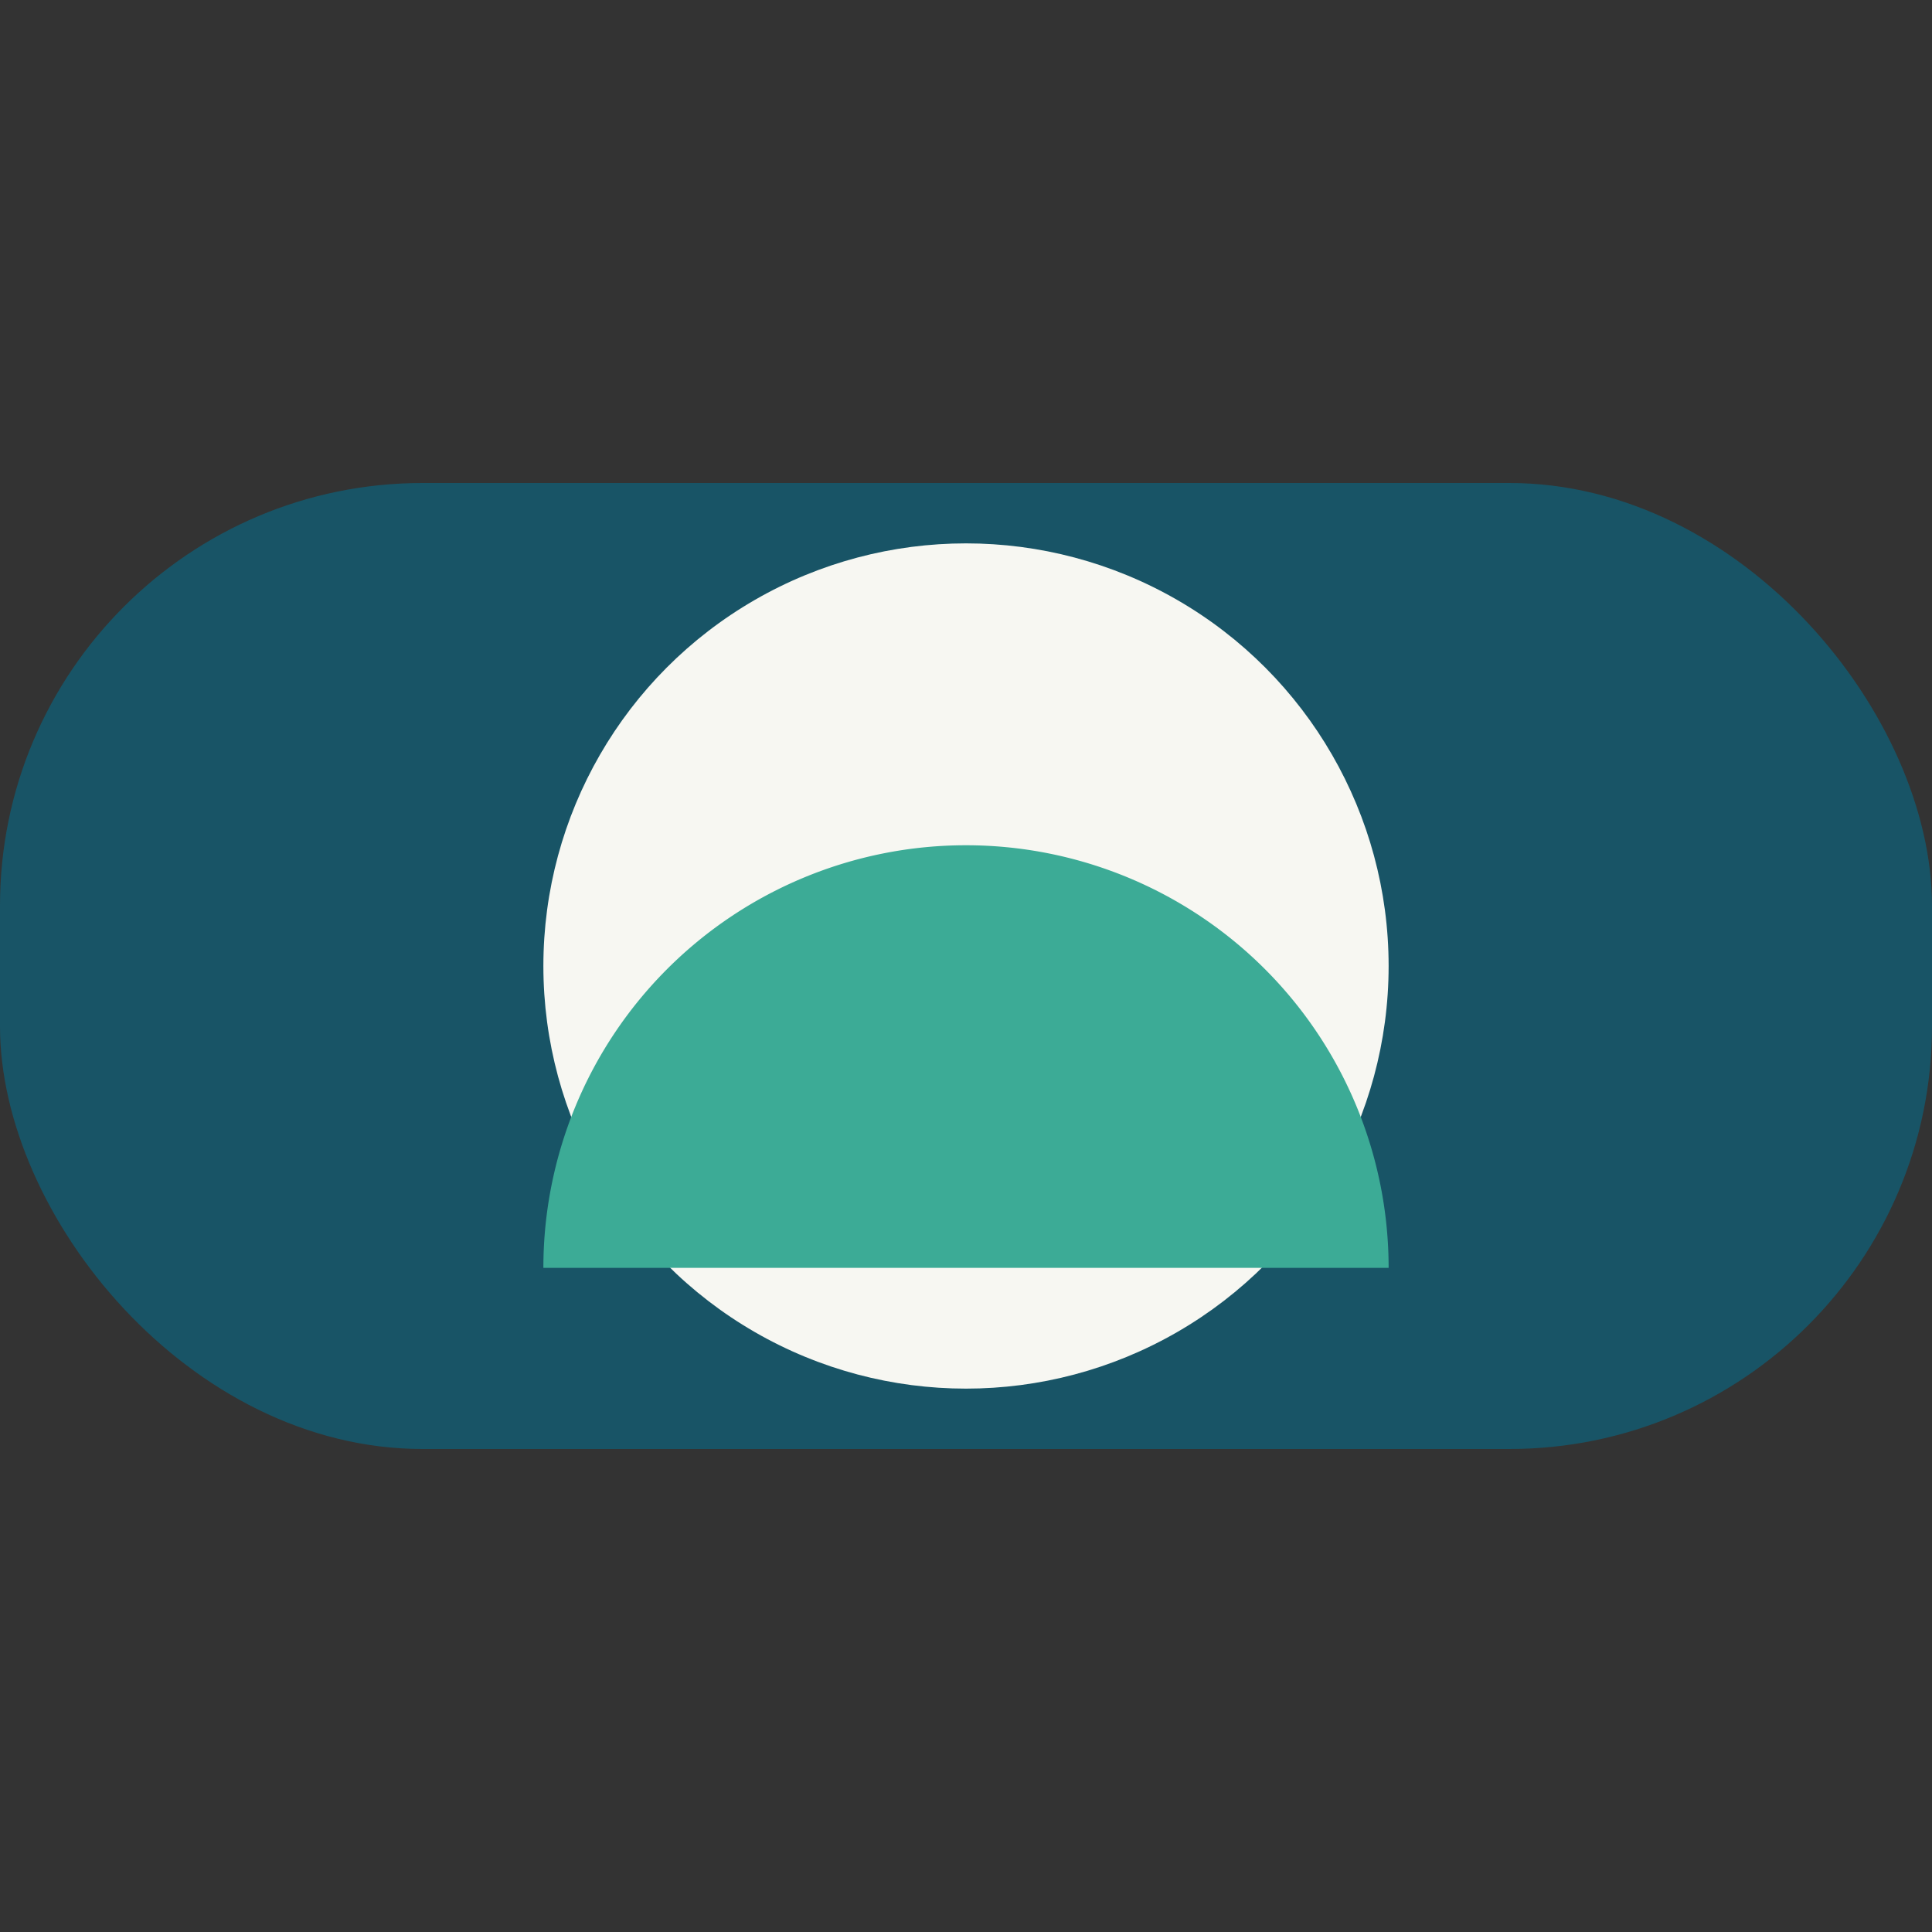
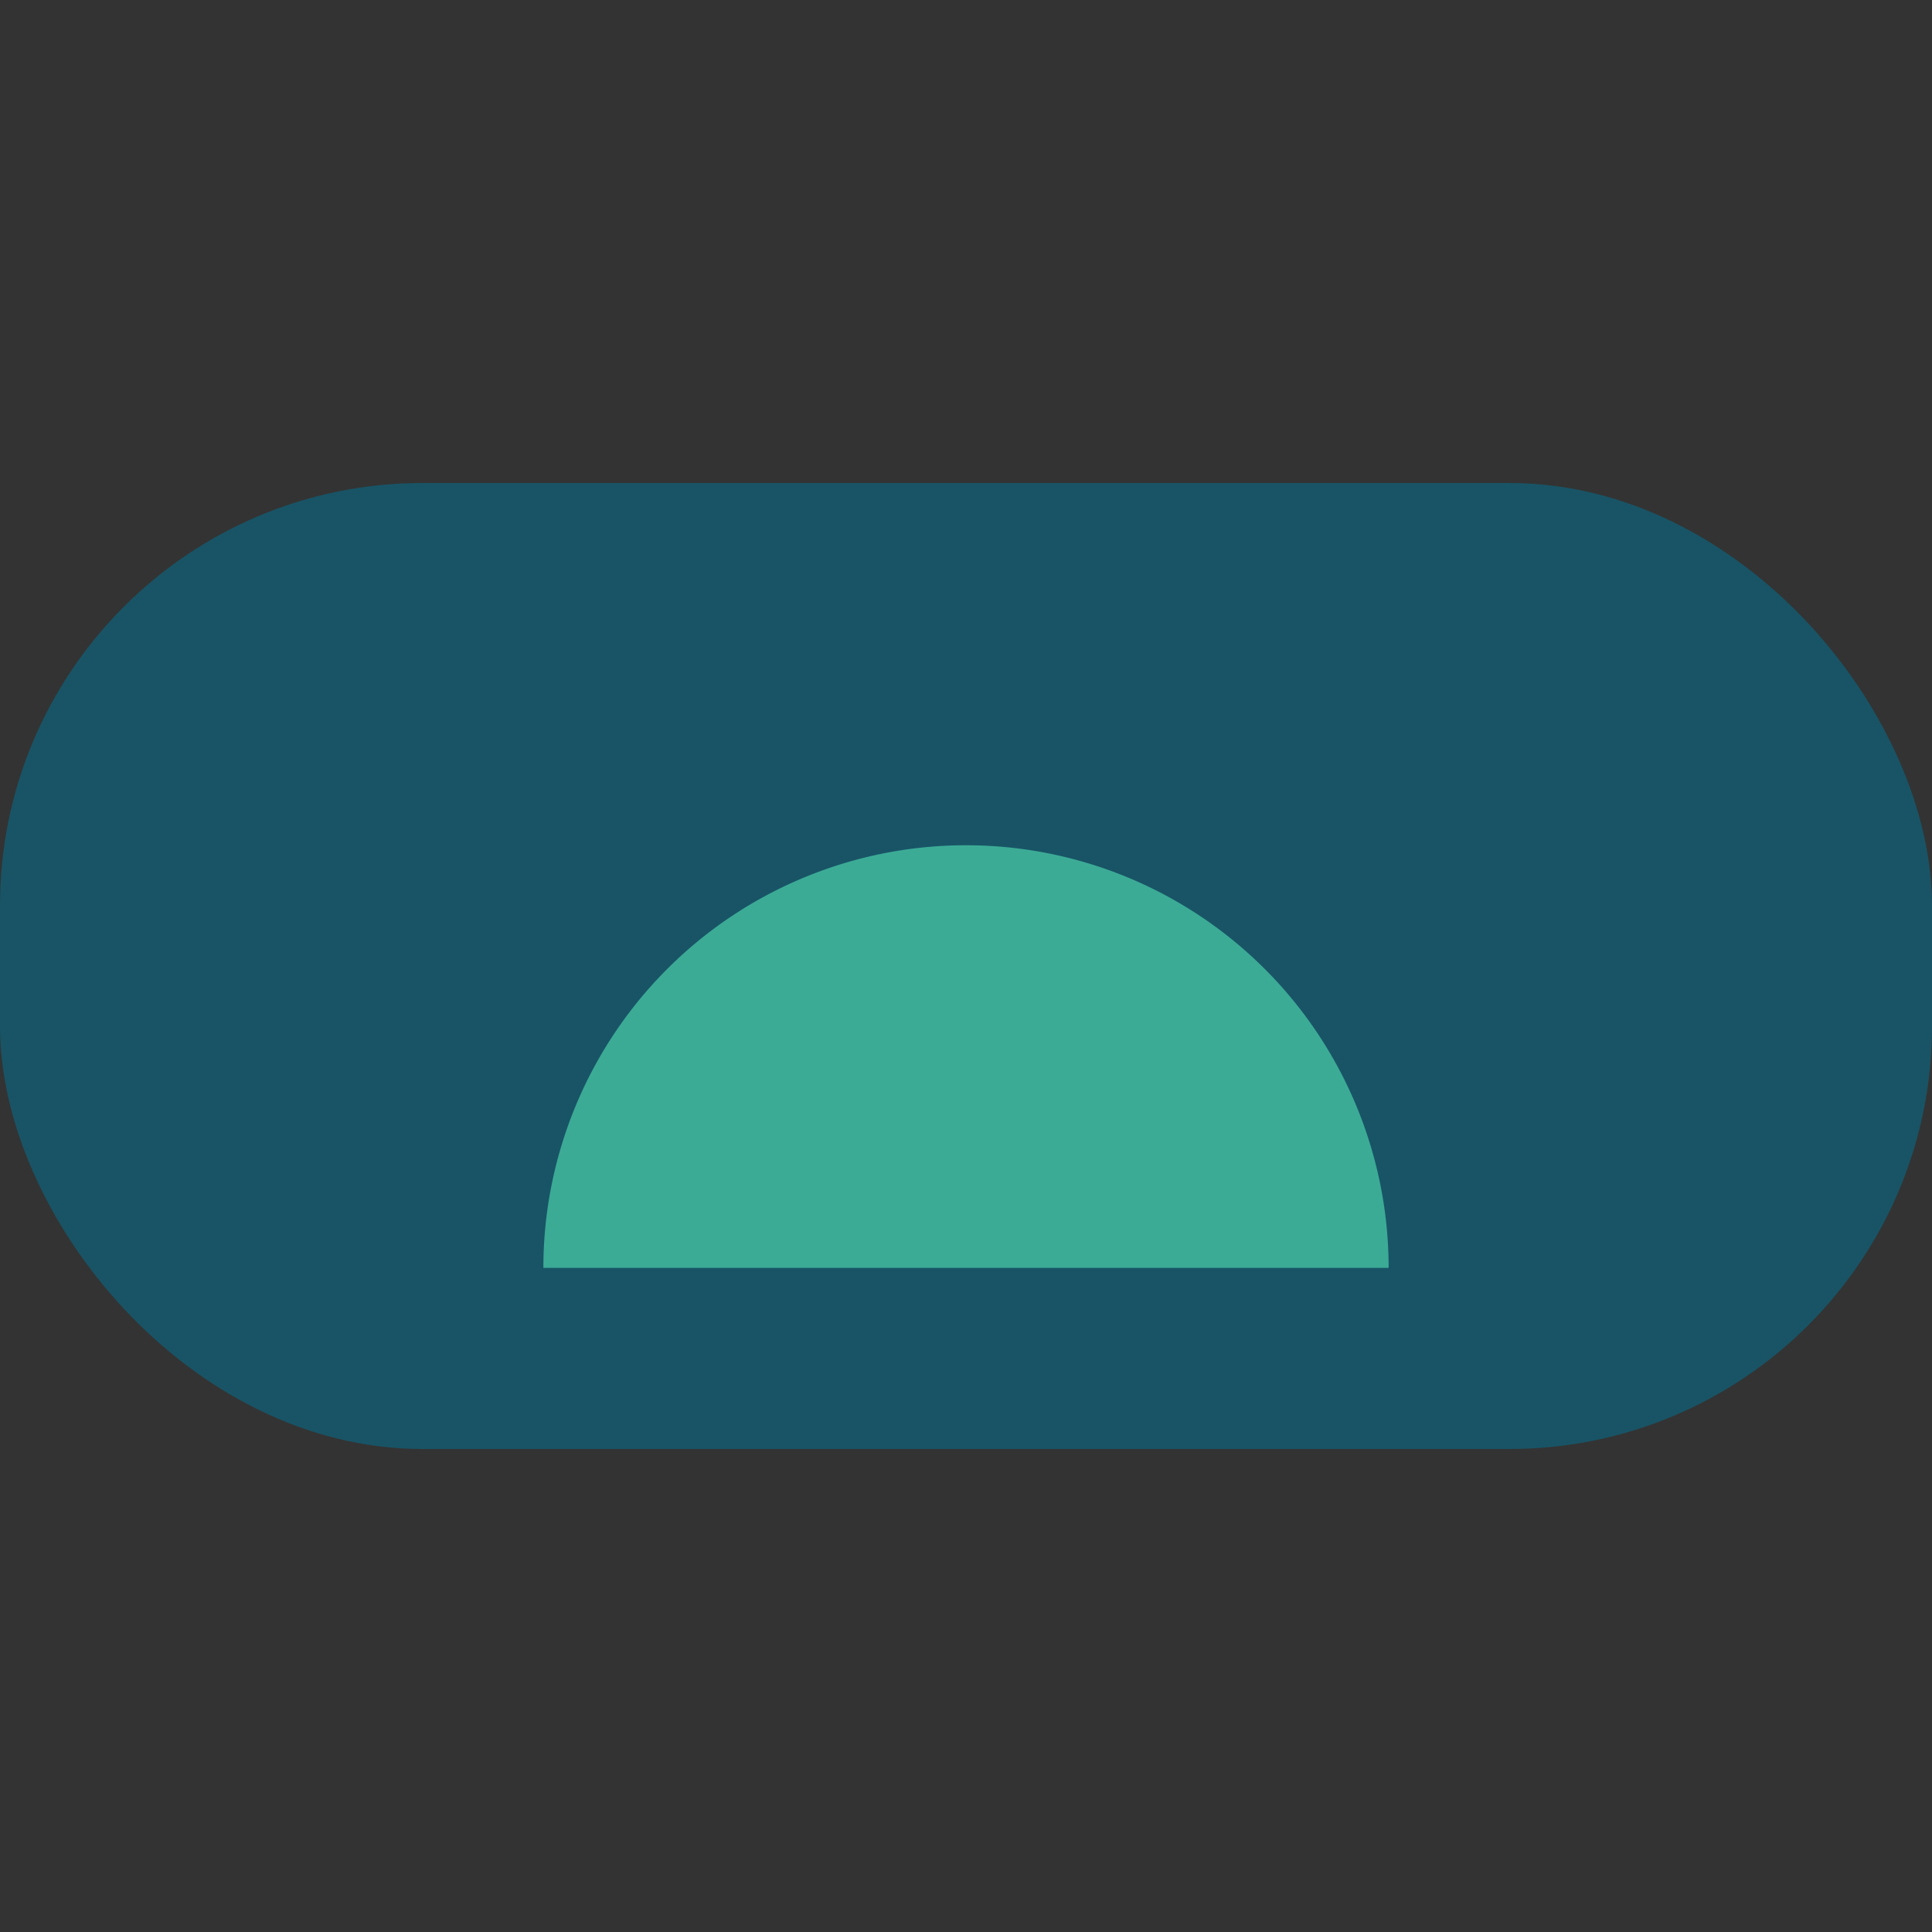
<svg xmlns="http://www.w3.org/2000/svg" width="32" height="32" viewBox="0 0 32 32">
  <rect x="0" y="0" width="32" height="32" fill="#333333" stroke="none" />
  <rect x="0" y="8" width="32" height="16" rx="7" fill="#185466" />
-   <ellipse cx="16" cy="16" rx="7" ry="7" fill="#F7F7F2" />
  <path d="M9 21a7 7 0 0 1 14 0" fill="#3CAB96" />
</svg>